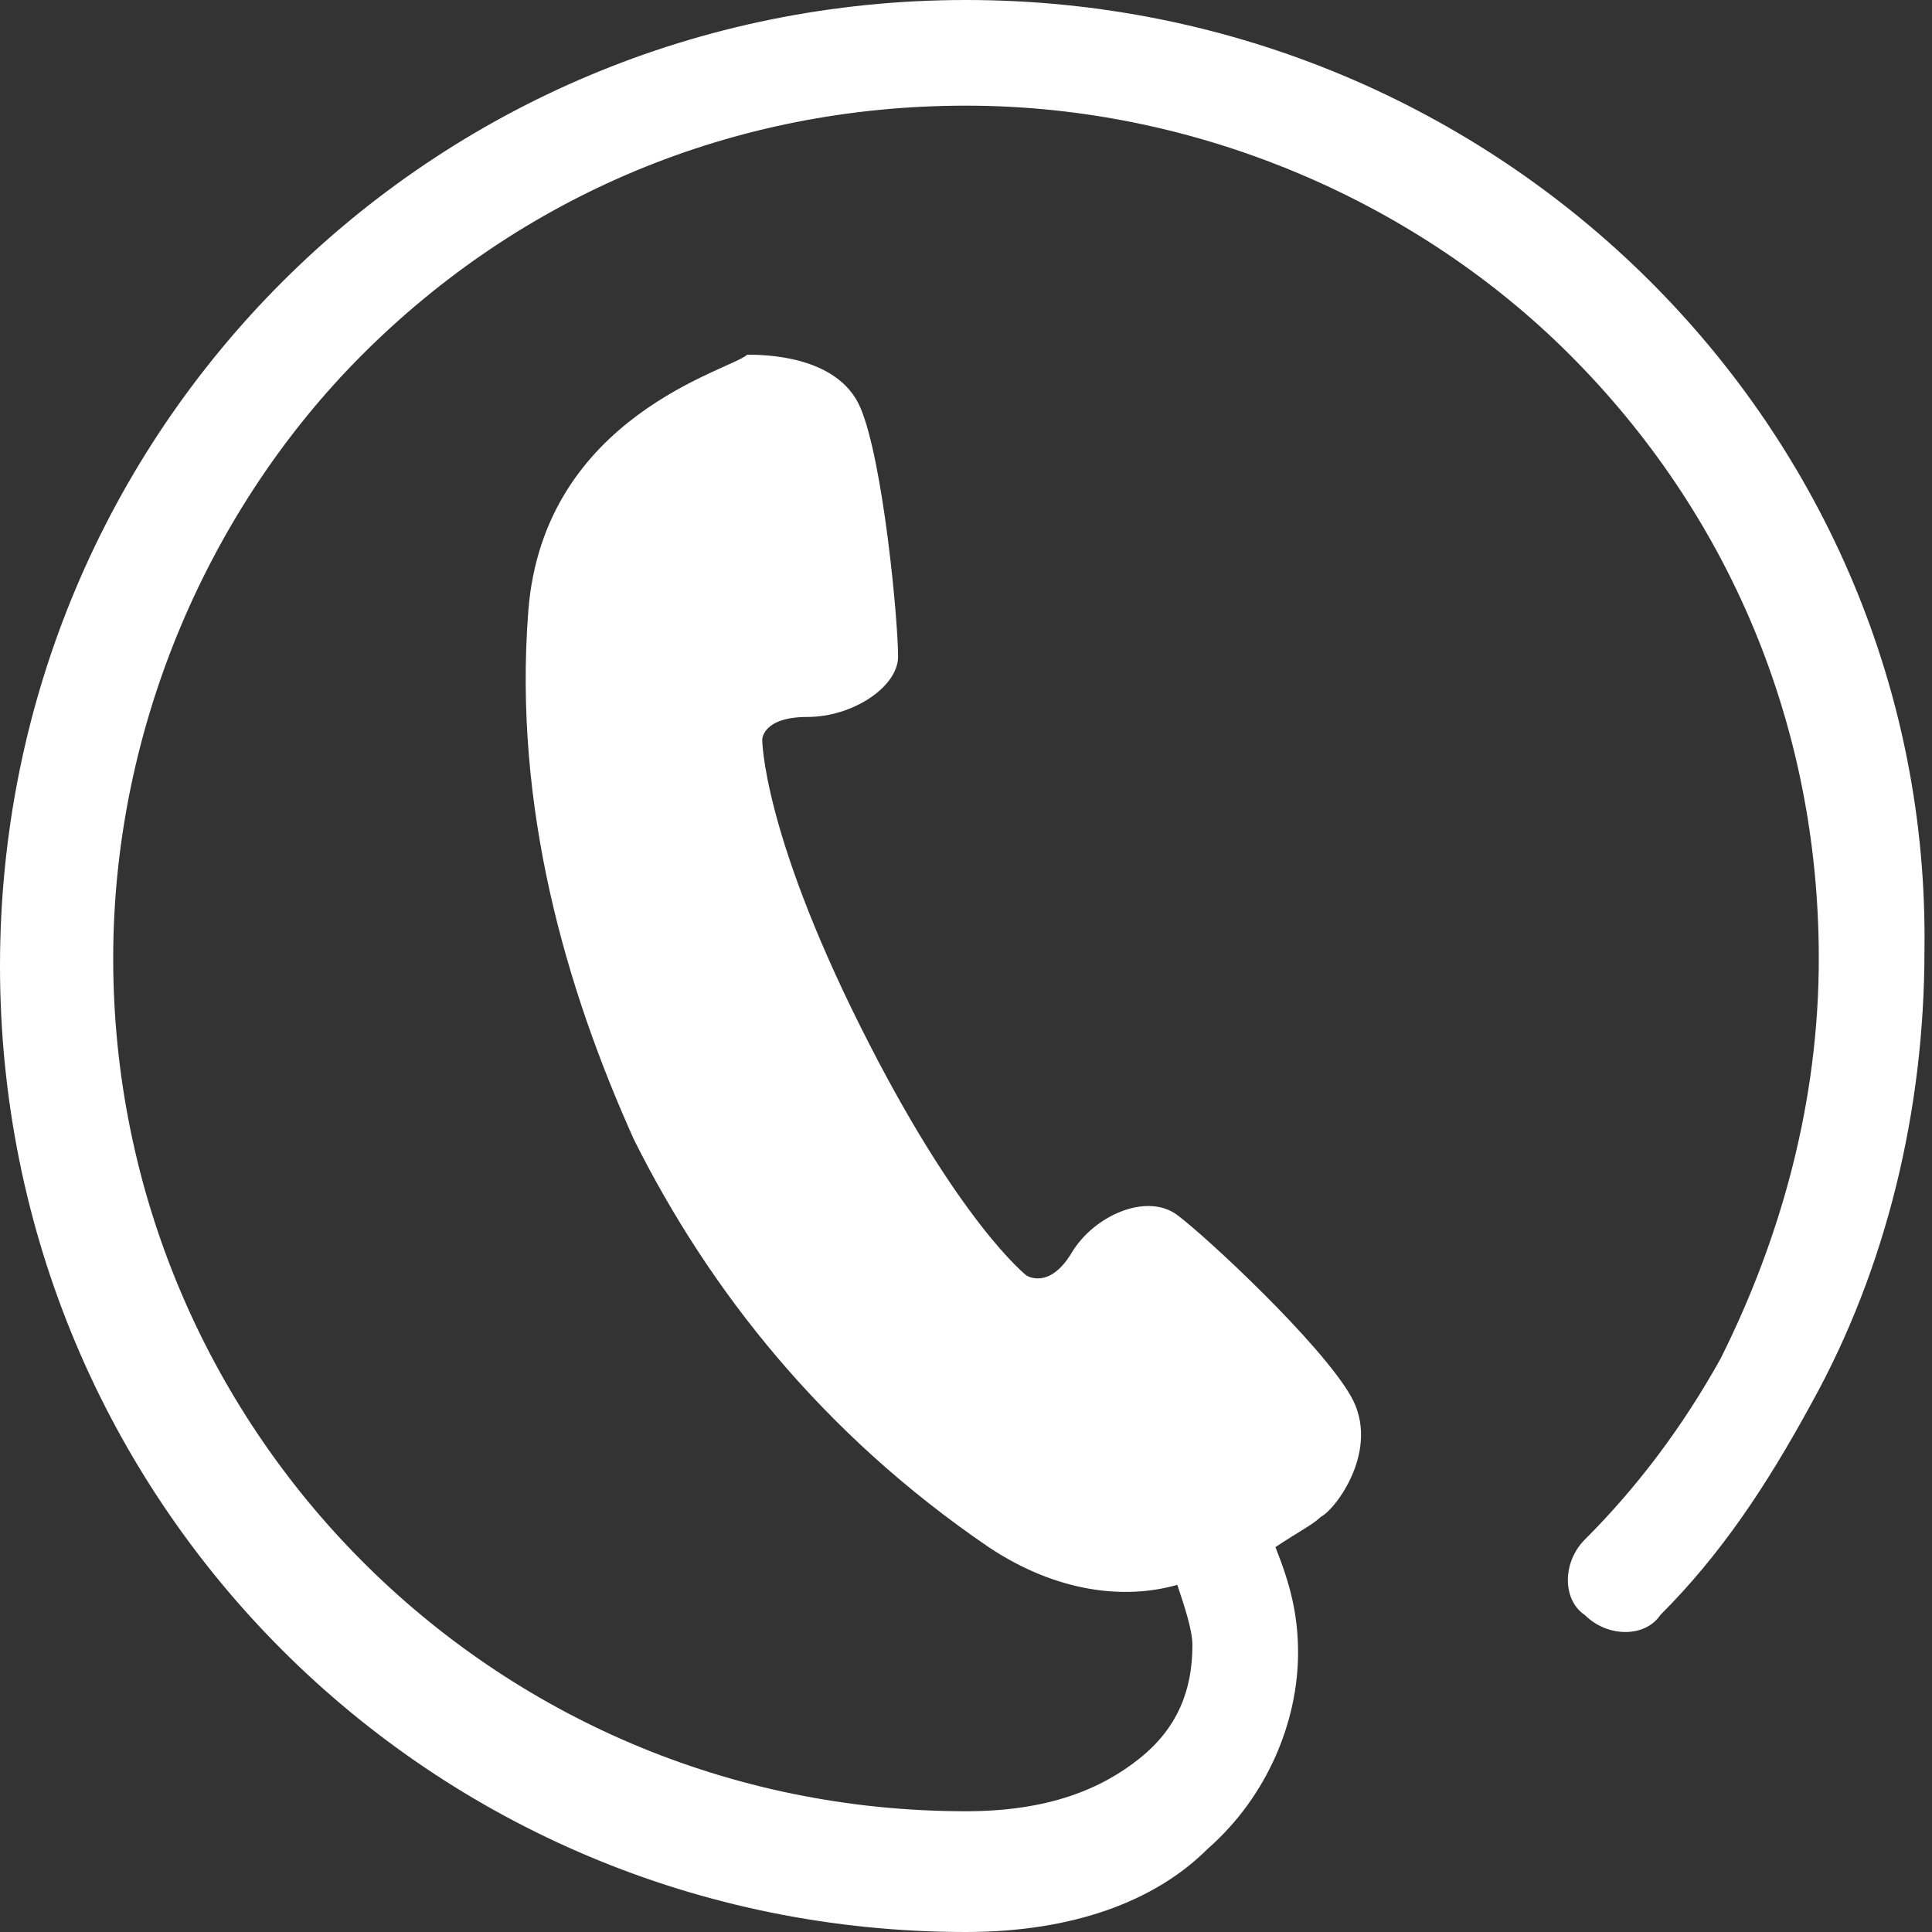
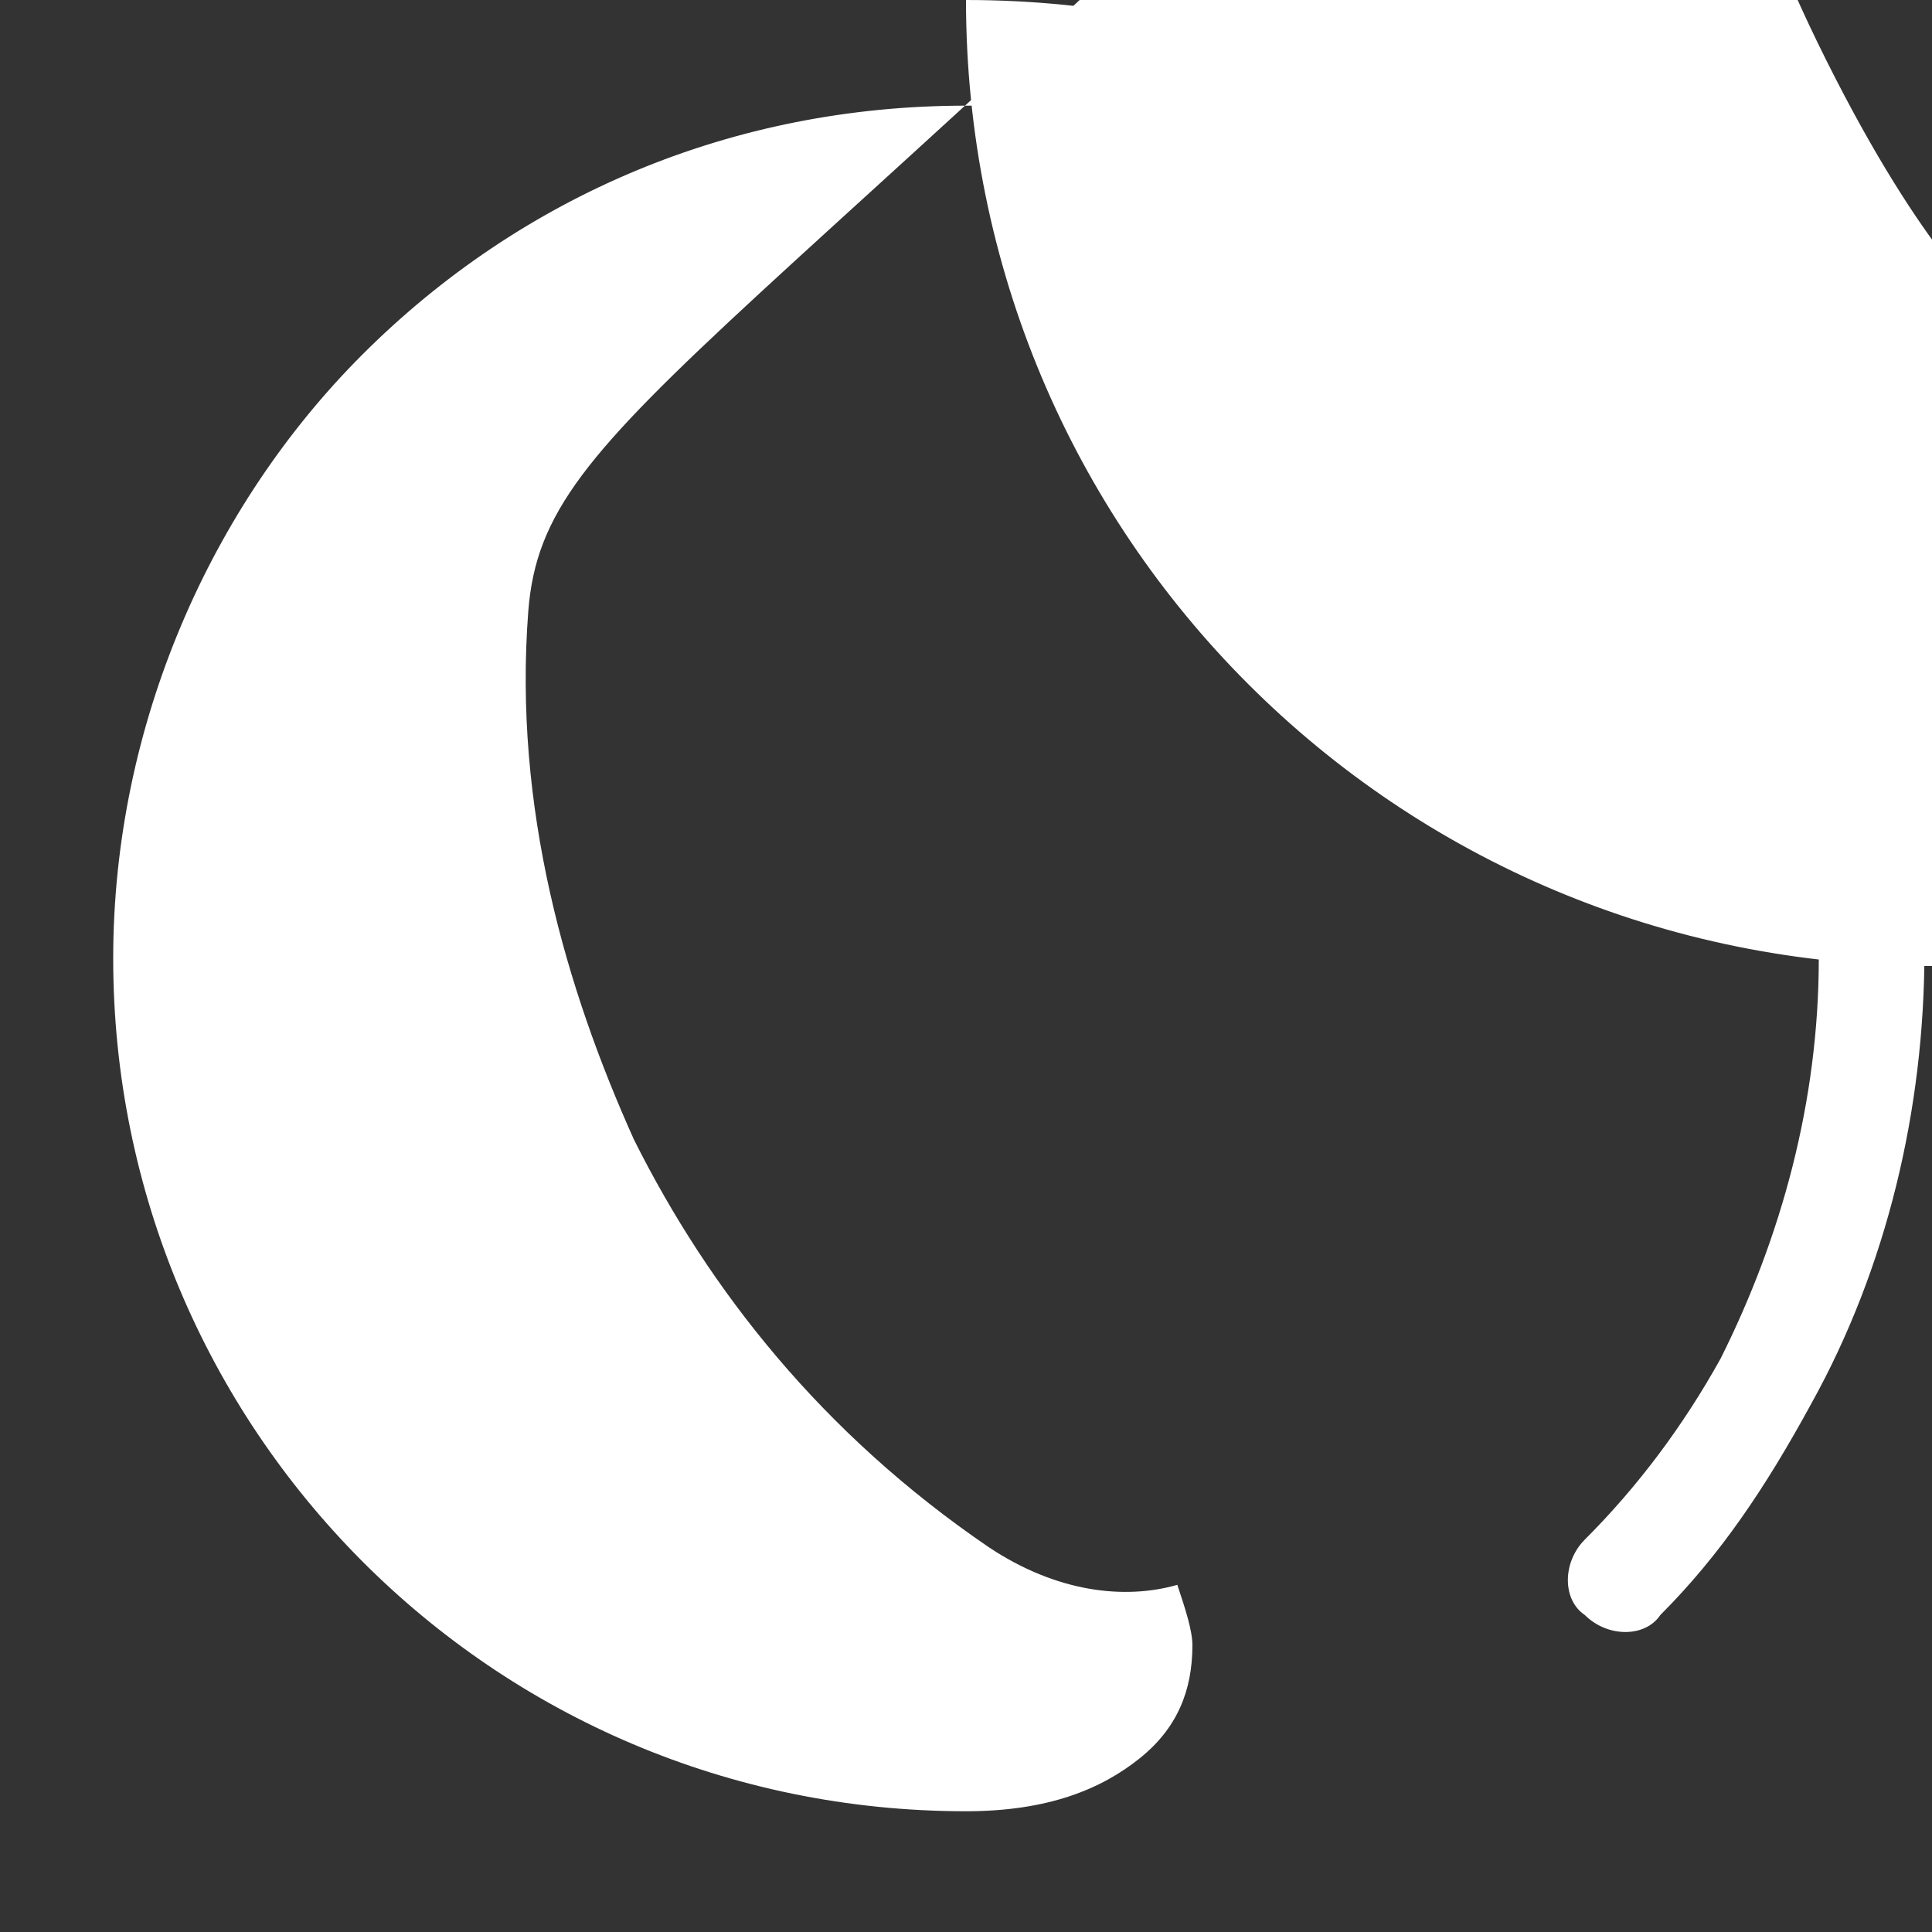
<svg xmlns="http://www.w3.org/2000/svg" version="1.1" id="_x32_" x="0px" y="0px" width="25.6px" height="25.6px" viewBox="0 0 25.6 25.6" style="enable-background:new 0 0 25.6 25.6;" xml:space="preserve">
  <rect x="0" y="0" width="25.6" height="25.6" fill="#333333" stroke="none" />
  <style type="text/css">
	.st0{fill:#FFFFFF;}
</style>
  <g>
-     <path class="st0" d="M12.8,0C5.7,0,0,5.7,0,12.8c0,7.1,5.7,12.8,12.8,12.8h0l0,0c1.4,0,2.5-0.4,3.2-1.1c0.8-0.7,1.2-1.7,1.2-2.6   c0-0.5-0.1-0.9-0.3-1.4c0.3-0.2,0.5-0.3,0.6-0.4c0.2-0.1,0.8-0.9,0.4-1.6c-0.4-0.7-1.9-2.1-2.3-2.4c-0.4-0.3-1.1,0-1.4,0.5   c-0.3,0.5-0.6,0.3-0.6,0.3s-0.9-0.7-2.2-3.3c-1.3-2.6-1.3-3.8-1.3-3.8s0-0.3,0.6-0.3c0.6,0,1.2-0.4,1.2-0.8c0-0.5-0.2-2.6-0.5-3.3   c-0.3-0.7-1.3-0.7-1.5-0.7C9.7,4.9,7.2,5.5,7,8.1c-0.2,2.6,0.5,5,1.4,7c1,2,2.5,3.9,4.7,5.4c0.9,0.6,1.8,0.7,2.5,0.5   c0.1,0.3,0.2,0.6,0.2,0.8c0,0.6-0.2,1.1-0.7,1.5c-0.5,0.4-1.2,0.7-2.3,0.7l0,0c-6.3,0-11.3-5.1-11.3-11.3c0-3.1,1.3-6,3.3-8   c2.1-2.1,4.9-3.3,8-3.3c3.1,0,6,1.3,8,3.3c2.1,2.1,3.3,4.9,3.3,8c0,1.9-0.5,3.7-1.3,5.3c-0.5,0.9-1.1,1.7-1.8,2.4   c-0.3,0.3-0.3,0.8,0,1c0.3,0.3,0.8,0.3,1,0c0.8-0.8,1.4-1.7,2-2.8c1-1.8,1.5-3.9,1.5-6C25.6,5.7,19.9,0,12.8,0z" />
+     <path class="st0" d="M12.8,0c0,7.1,5.7,12.8,12.8,12.8h0l0,0c1.4,0,2.5-0.4,3.2-1.1c0.8-0.7,1.2-1.7,1.2-2.6   c0-0.5-0.1-0.9-0.3-1.4c0.3-0.2,0.5-0.3,0.6-0.4c0.2-0.1,0.8-0.9,0.4-1.6c-0.4-0.7-1.9-2.1-2.3-2.4c-0.4-0.3-1.1,0-1.4,0.5   c-0.3,0.5-0.6,0.3-0.6,0.3s-0.9-0.7-2.2-3.3c-1.3-2.6-1.3-3.8-1.3-3.8s0-0.3,0.6-0.3c0.6,0,1.2-0.4,1.2-0.8c0-0.5-0.2-2.6-0.5-3.3   c-0.3-0.7-1.3-0.7-1.5-0.7C9.7,4.9,7.2,5.5,7,8.1c-0.2,2.6,0.5,5,1.4,7c1,2,2.5,3.9,4.7,5.4c0.9,0.6,1.8,0.7,2.5,0.5   c0.1,0.3,0.2,0.6,0.2,0.8c0,0.6-0.2,1.1-0.7,1.5c-0.5,0.4-1.2,0.7-2.3,0.7l0,0c-6.3,0-11.3-5.1-11.3-11.3c0-3.1,1.3-6,3.3-8   c2.1-2.1,4.9-3.3,8-3.3c3.1,0,6,1.3,8,3.3c2.1,2.1,3.3,4.9,3.3,8c0,1.9-0.5,3.7-1.3,5.3c-0.5,0.9-1.1,1.7-1.8,2.4   c-0.3,0.3-0.3,0.8,0,1c0.3,0.3,0.8,0.3,1,0c0.8-0.8,1.4-1.7,2-2.8c1-1.8,1.5-3.9,1.5-6C25.6,5.7,19.9,0,12.8,0z" />
  </g>
</svg>